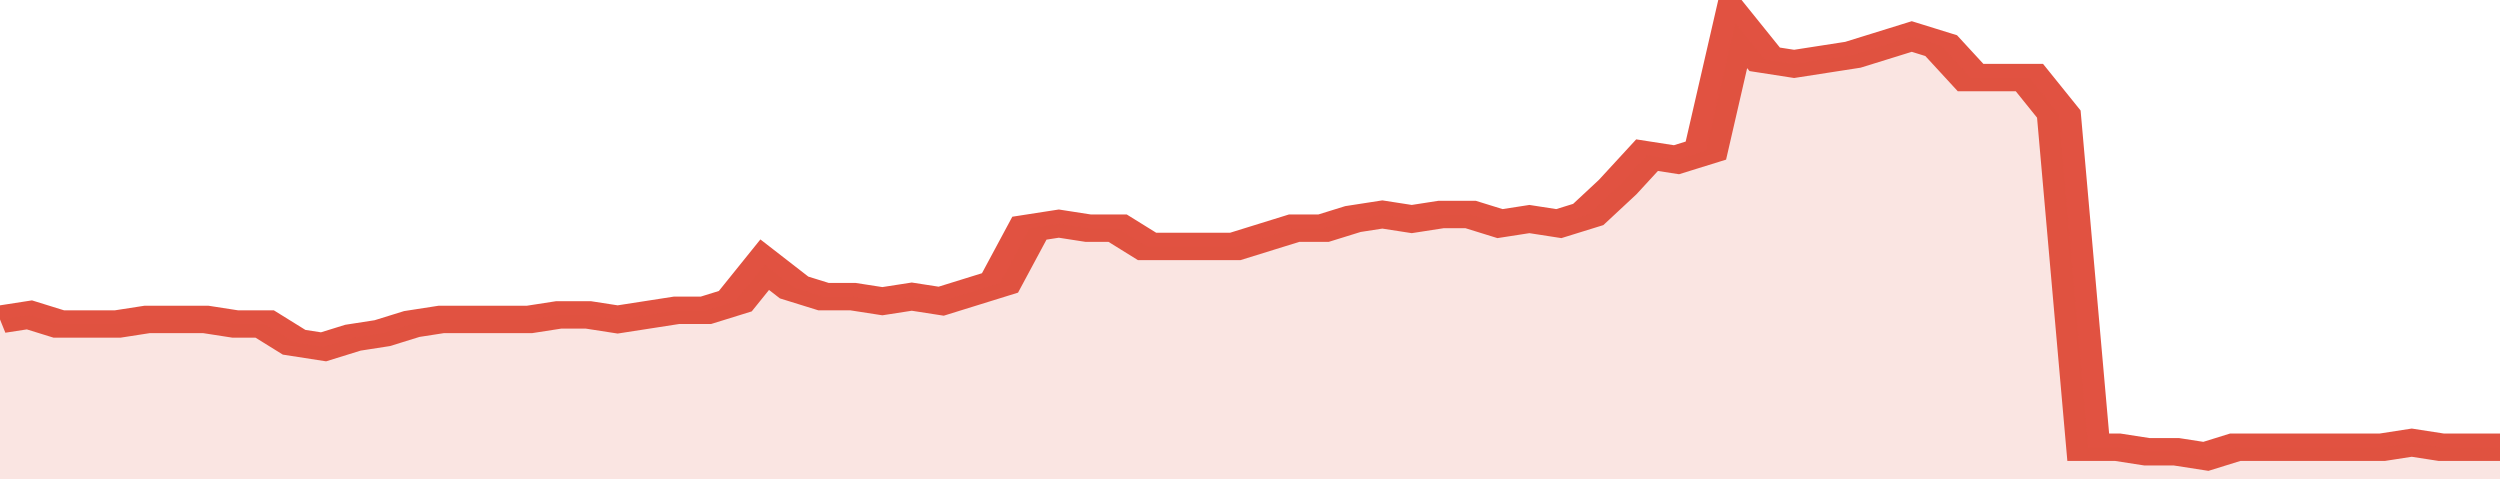
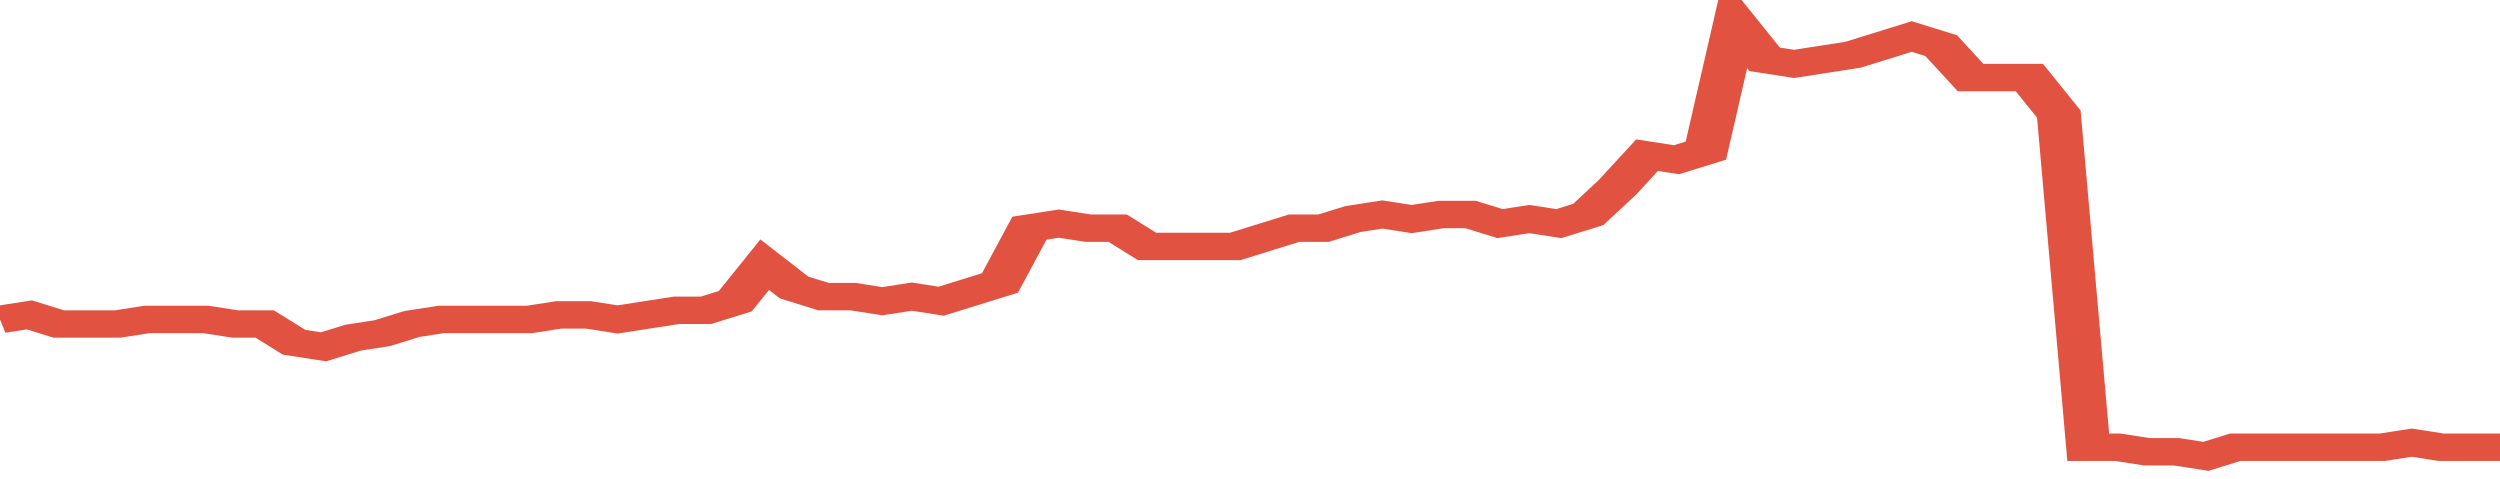
<svg xmlns="http://www.w3.org/2000/svg" viewBox="0 0 340 105" width="120" height="23" preserveAspectRatio="none">
  <polyline fill="none" stroke="#E15241" stroke-width="6" points="0, 70 4, 69 8, 71 12, 71 16, 71 20, 70 24, 70 28, 70 32, 71 36, 71 40, 75 44, 76 48, 74 52, 73 56, 71 60, 70 64, 70 68, 70 72, 70 76, 69 80, 69 84, 70 88, 69 92, 68 96, 68 100, 66 104, 58 108, 63 112, 65 116, 65 120, 66 124, 65 128, 66 132, 64 136, 62 140, 50 144, 49 148, 50 152, 50 156, 54 160, 54 164, 54 168, 54 172, 52 176, 50 180, 50 184, 48 188, 47 192, 48 196, 47 200, 47 204, 49 208, 48 212, 49 216, 47 220, 41 224, 34 228, 35 232, 33 236, 5 240, 13 244, 14 248, 13 252, 12 256, 10 260, 8 264, 10 268, 17 272, 17 276, 17 280, 25 284, 98 288, 98 292, 99 296, 99 300, 100 304, 98 308, 98 312, 98 316, 98 320, 98 324, 98 328, 97 332, 98 336, 98 340, 98 340, 98 "> </polyline>
-   <polygon fill="#E15241" opacity="0.15" points="0, 105 0, 70 4, 69 8, 71 12, 71 16, 71 20, 70 24, 70 28, 70 32, 71 36, 71 40, 75 44, 76 48, 74 52, 73 56, 71 60, 70 64, 70 68, 70 72, 70 76, 69 80, 69 84, 70 88, 69 92, 68 96, 68 100, 66 104, 58 108, 63 112, 65 116, 65 120, 66 124, 65 128, 66 132, 64 136, 62 140, 50 144, 49 148, 50 152, 50 156, 54 160, 54 164, 54 168, 54 172, 52 176, 50 180, 50 184, 48 188, 47 192, 48 196, 47 200, 47 204, 49 208, 48 212, 49 216, 47 220, 41 224, 34 228, 35 232, 33 236, 5 240, 13 244, 14 248, 13 252, 12 256, 10 260, 8 264, 10 268, 17 272, 17 276, 17 280, 25 284, 98 288, 98 292, 99 296, 99 300, 100 304, 98 308, 98 312, 98 316, 98 320, 98 324, 98 328, 97 332, 98 336, 98 340, 98 340, 105 " />
</svg>